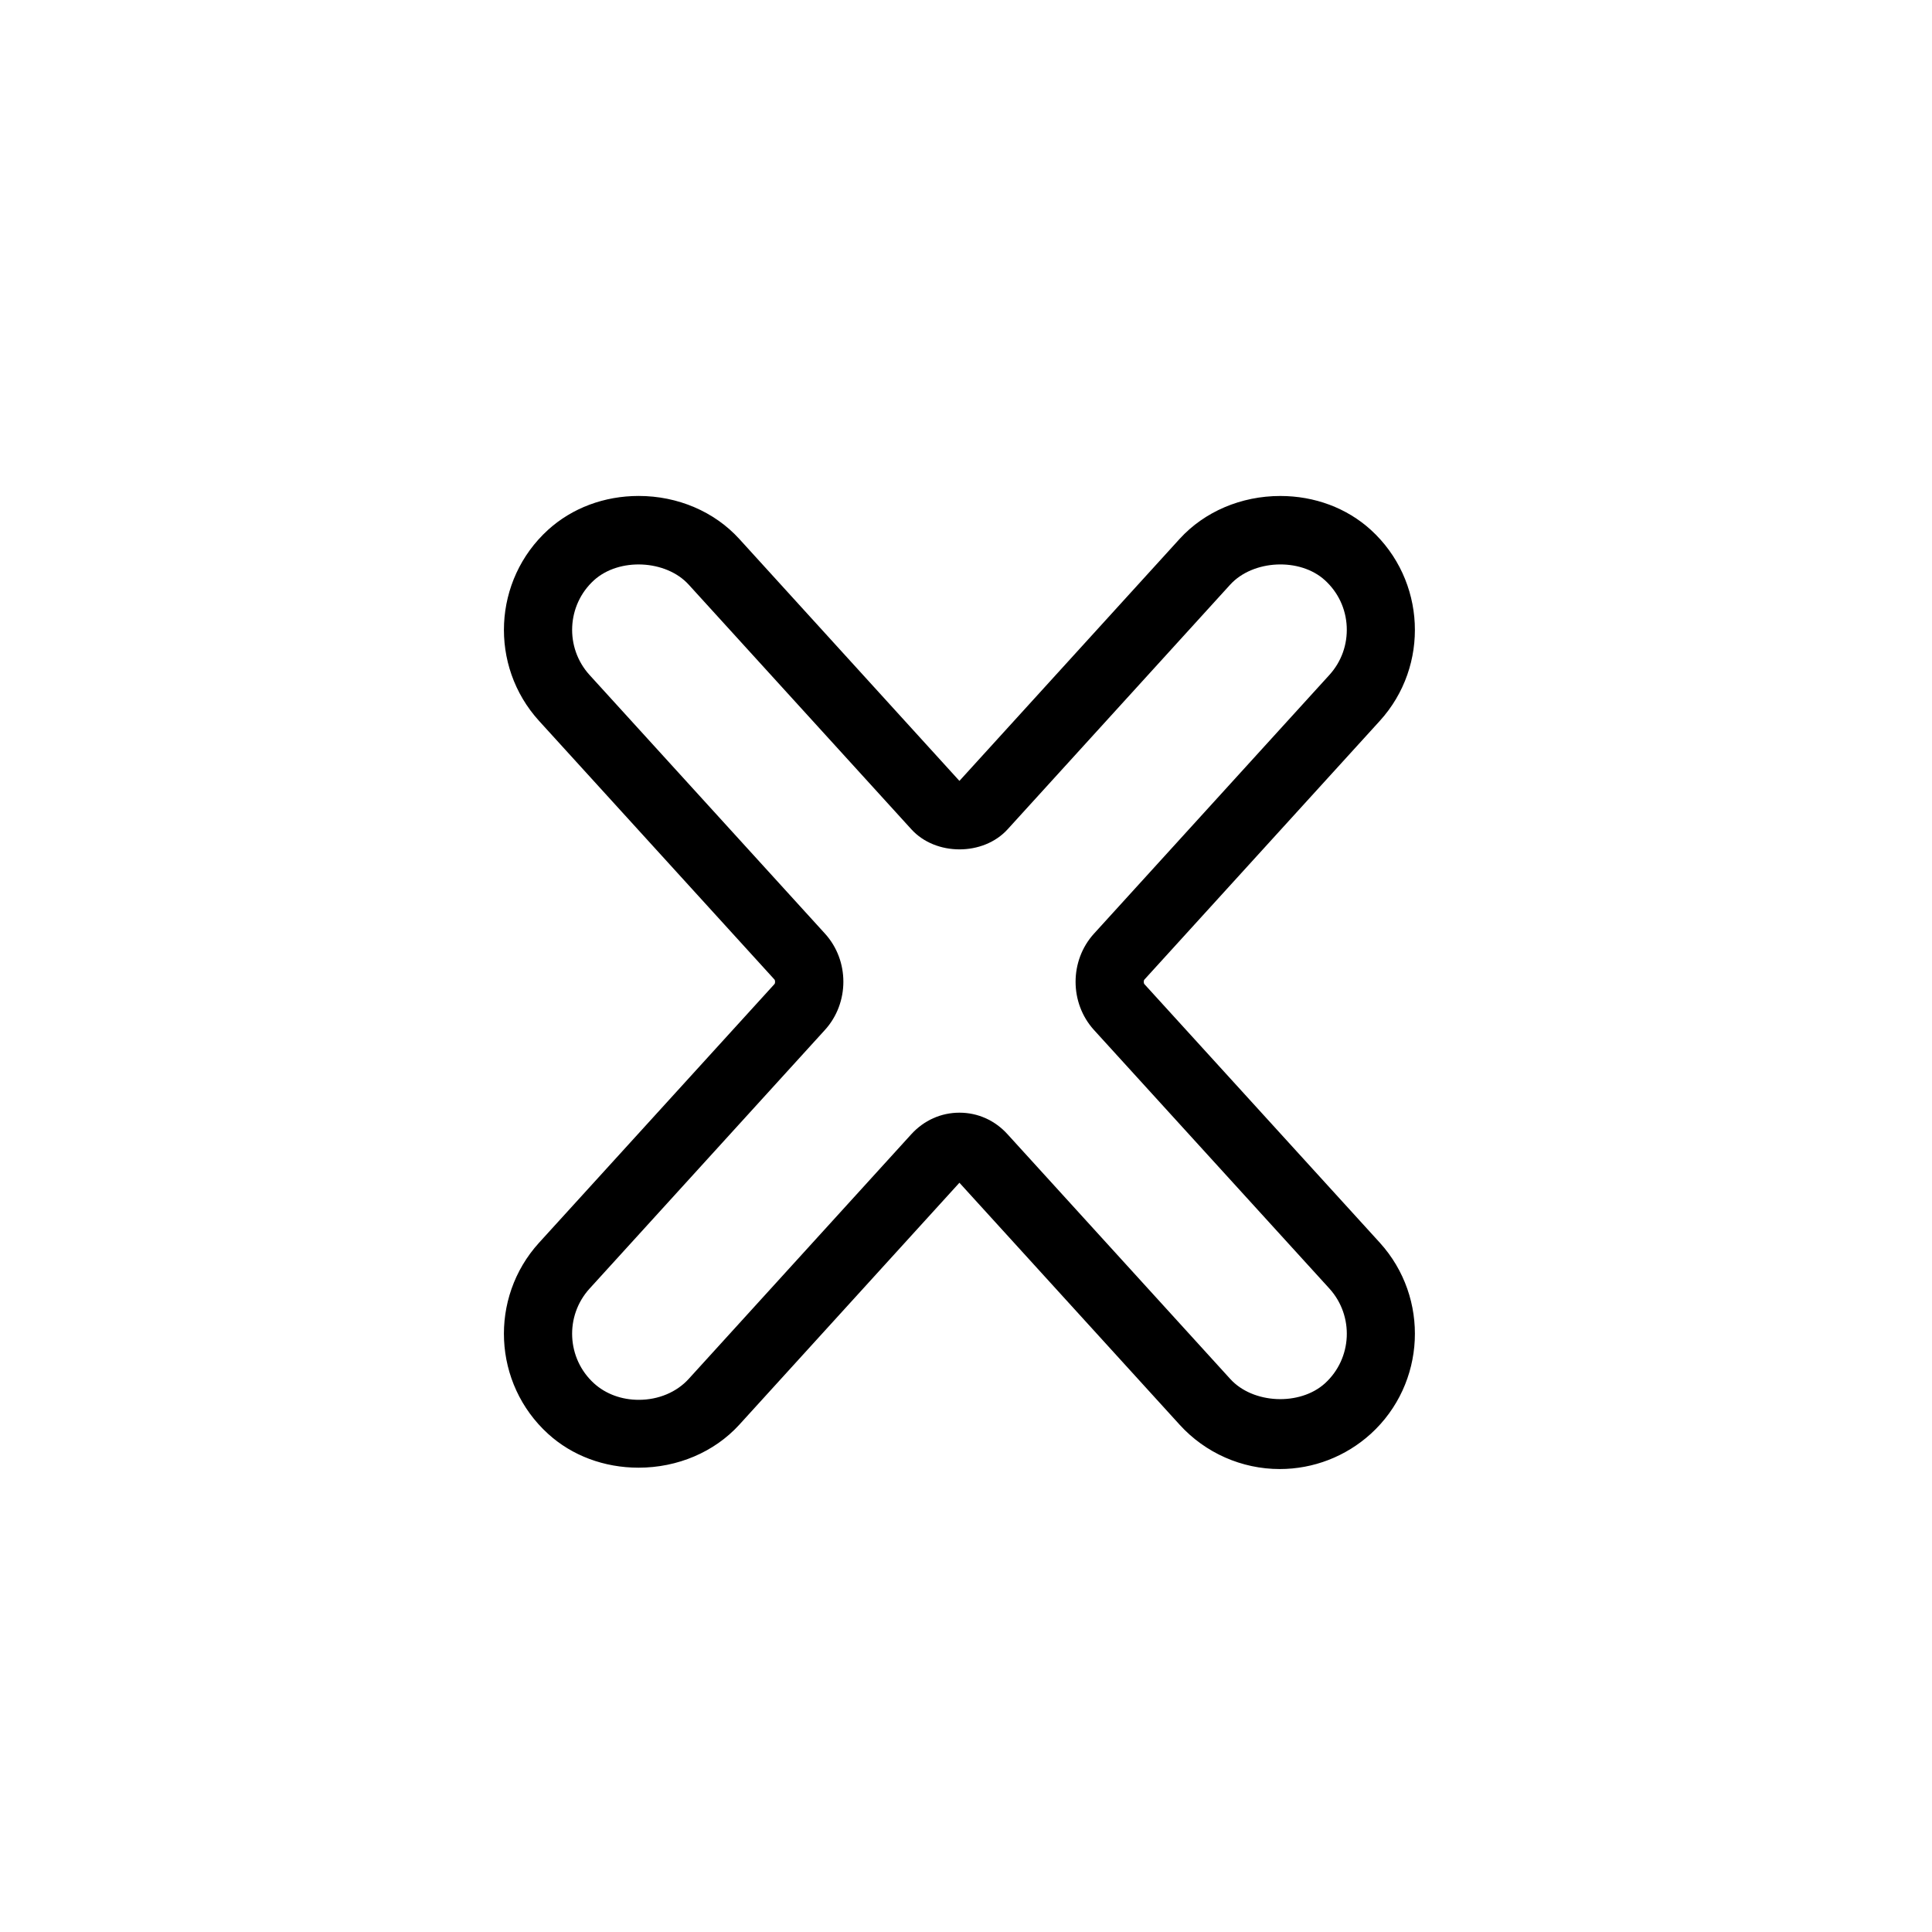
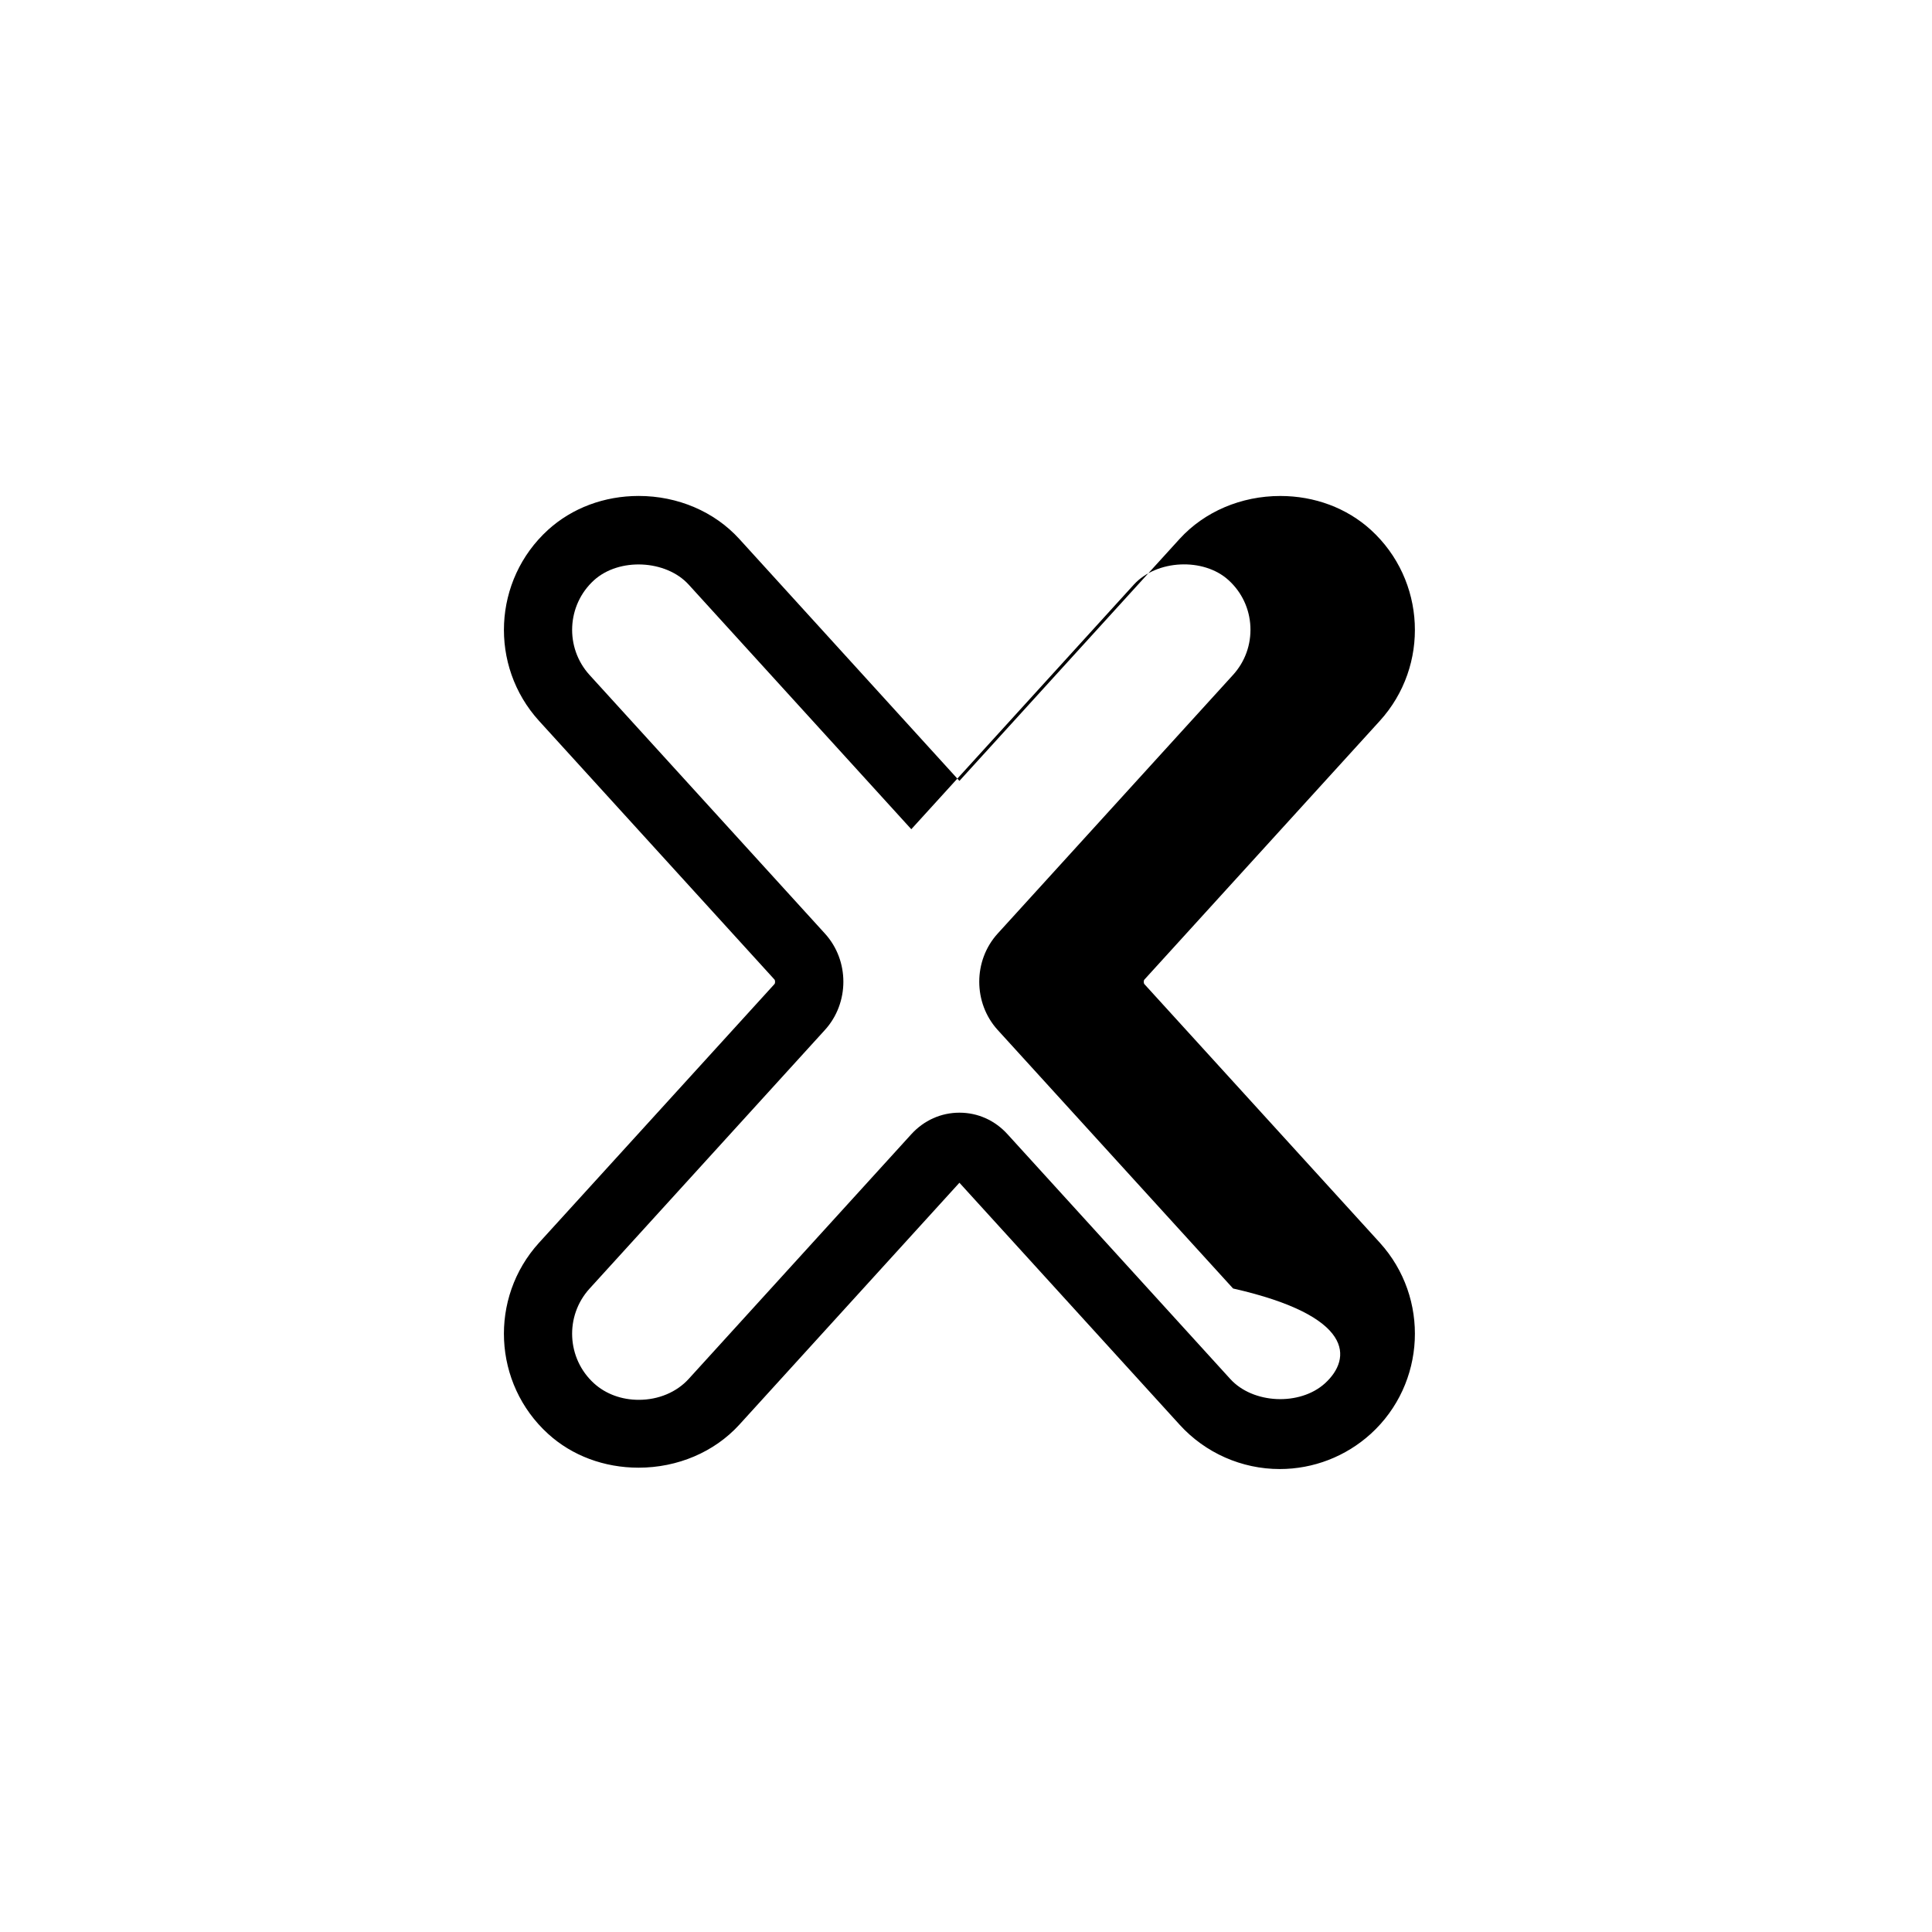
<svg xmlns="http://www.w3.org/2000/svg" version="1.1" id="Capa_1" x="0px" y="0px" width="64px" height="64px" viewBox="0 0 64 64" enable-background="new 0 0 64 64" xml:space="preserve">
-   <path d="M45.708,41.166L37.909,32.6c-0.027-0.031-0.028-0.121,0-0.149l7.799-8.571c1.66-1.827,1.526-4.666-0.299-6.329  c-0.796-0.723-1.86-1.121-2.997-1.121c-1.295,0-2.51,0.517-3.333,1.419l-7.297,8.019l-7.296-8.019  c-0.822-0.902-2.035-1.42-3.329-1.42c-1.138,0-2.203,0.398-3.001,1.122c-1.827,1.663-1.961,4.502-0.298,6.331l7.797,8.566  c0.027,0.031,0.028,0.122,0,0.151l-7.799,8.569c-1.661,1.828-1.527,4.667,0.3,6.33c0.795,0.724,1.859,1.121,2.997,1.121  c1.295,0,2.51-0.519,3.333-1.419l7.296-8.02l7.297,8.018c0.847,0.932,2.055,1.466,3.313,1.466c1.116,0,2.188-0.414,3.018-1.167  C47.234,45.834,47.368,42.995,45.708,41.166z M43.891,45.825c-0.834,0.754-2.388,0.683-3.139-0.147l-7.373-8.101  c-0.419-0.464-0.985-0.718-1.596-0.718c-0.61,0-1.176,0.254-1.596,0.715l-7.373,8.104c-0.4,0.44-1.001,0.693-1.652,0.693  c-0.569,0.001-1.097-0.193-1.485-0.546c-0.905-0.824-0.972-2.231-0.147-3.138l7.798-8.57c0.812-0.895,0.814-2.295,0-3.19  L19.53,22.36c-0.824-0.906-0.758-2.314,0.146-3.138c0.833-0.757,2.388-0.681,3.139,0.146l7.373,8.101  c0.805,0.89,2.385,0.89,3.191,0.002l7.371-8.102c0.755-0.829,2.311-0.904,3.139-0.148c0.438,0.398,0.695,0.944,0.723,1.537  c0.027,0.594-0.176,1.162-0.574,1.6l-7.799,8.571c-0.812,0.894-0.812,2.295,0,3.19l7.799,8.566  C44.861,43.593,44.796,45,43.891,45.825z" />
+   <path d="M45.708,41.166L37.909,32.6c-0.027-0.031-0.028-0.121,0-0.149l7.799-8.571c1.66-1.827,1.526-4.666-0.299-6.329  c-0.796-0.723-1.86-1.121-2.997-1.121c-1.295,0-2.51,0.517-3.333,1.419l-7.297,8.019l-7.296-8.019  c-0.822-0.902-2.035-1.42-3.329-1.42c-1.138,0-2.203,0.398-3.001,1.122c-1.827,1.663-1.961,4.502-0.298,6.331l7.797,8.566  c0.027,0.031,0.028,0.122,0,0.151l-7.799,8.569c-1.661,1.828-1.527,4.667,0.3,6.33c0.795,0.724,1.859,1.121,2.997,1.121  c1.295,0,2.51-0.519,3.333-1.419l7.296-8.02l7.297,8.018c0.847,0.932,2.055,1.466,3.313,1.466c1.116,0,2.188-0.414,3.018-1.167  C47.234,45.834,47.368,42.995,45.708,41.166z M43.891,45.825c-0.834,0.754-2.388,0.683-3.139-0.147l-7.373-8.101  c-0.419-0.464-0.985-0.718-1.596-0.718c-0.61,0-1.176,0.254-1.596,0.715l-7.373,8.104c-0.4,0.44-1.001,0.693-1.652,0.693  c-0.569,0.001-1.097-0.193-1.485-0.546c-0.905-0.824-0.972-2.231-0.147-3.138l7.798-8.57c0.812-0.895,0.814-2.295,0-3.19  L19.53,22.36c-0.824-0.906-0.758-2.314,0.146-3.138c0.833-0.757,2.388-0.681,3.139,0.146l7.373,8.101  l7.371-8.102c0.755-0.829,2.311-0.904,3.139-0.148c0.438,0.398,0.695,0.944,0.723,1.537  c0.027,0.594-0.176,1.162-0.574,1.6l-7.799,8.571c-0.812,0.894-0.812,2.295,0,3.19l7.799,8.566  C44.861,43.593,44.796,45,43.891,45.825z" />
</svg>